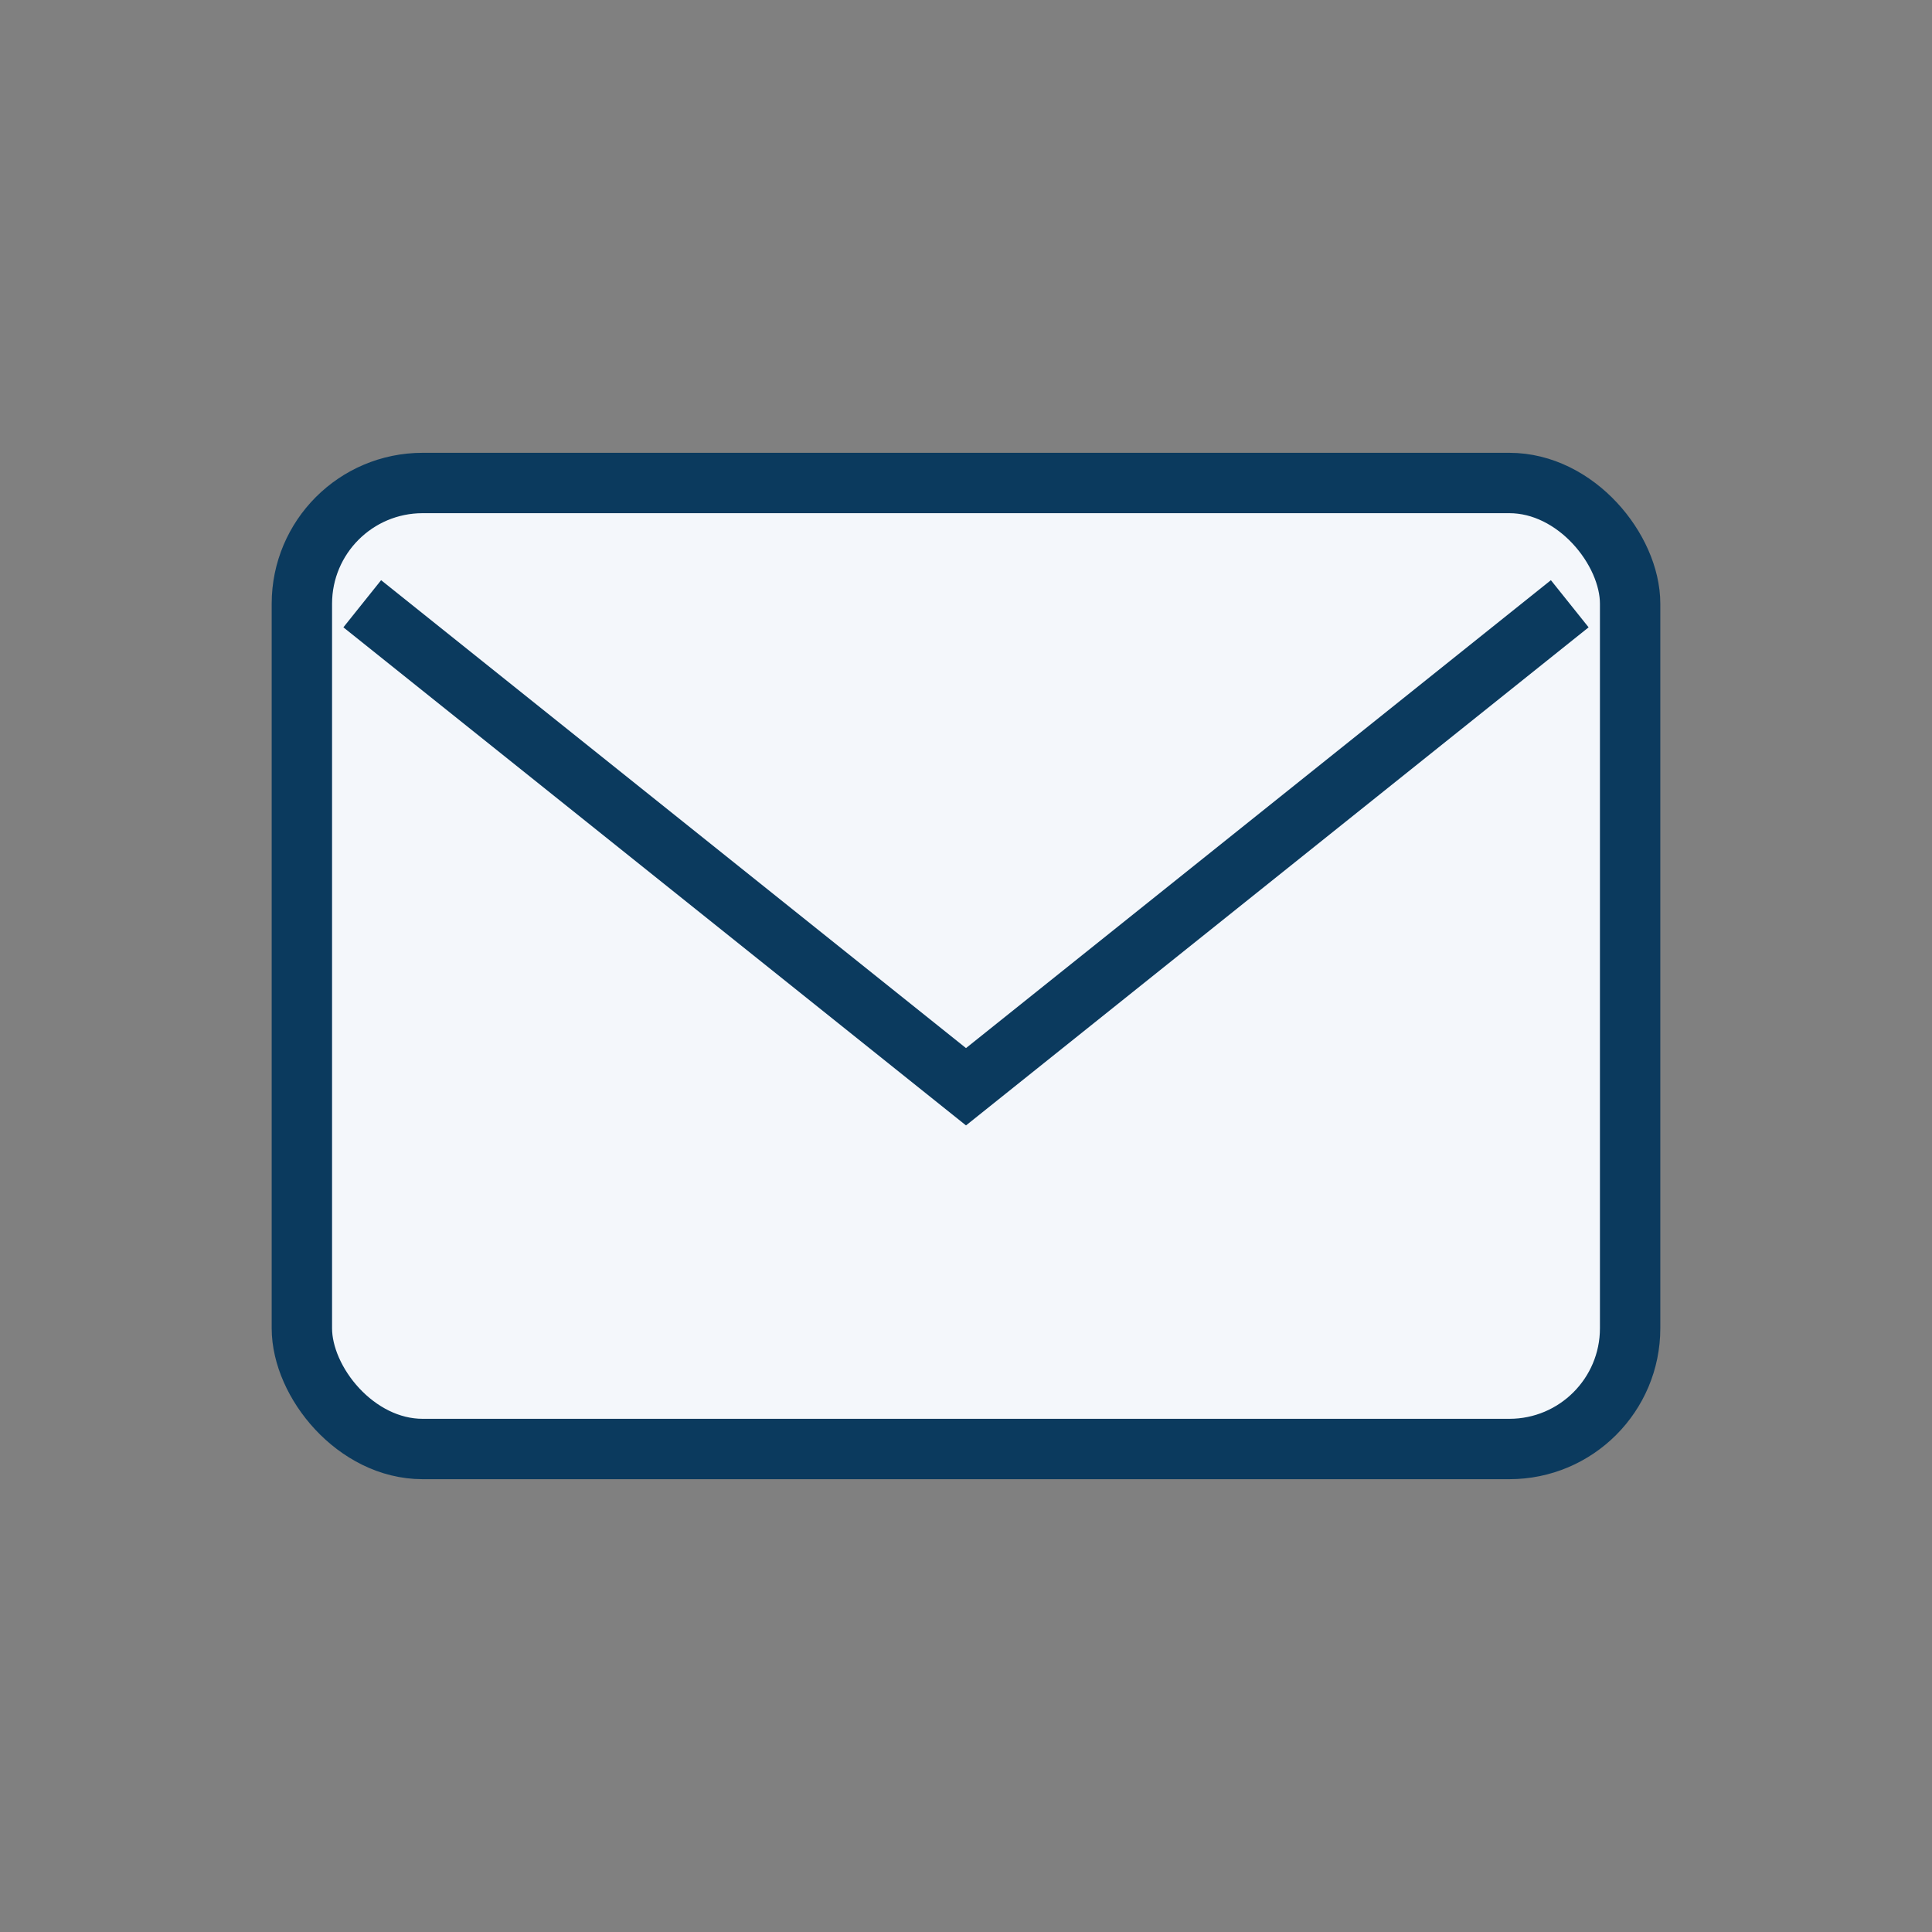
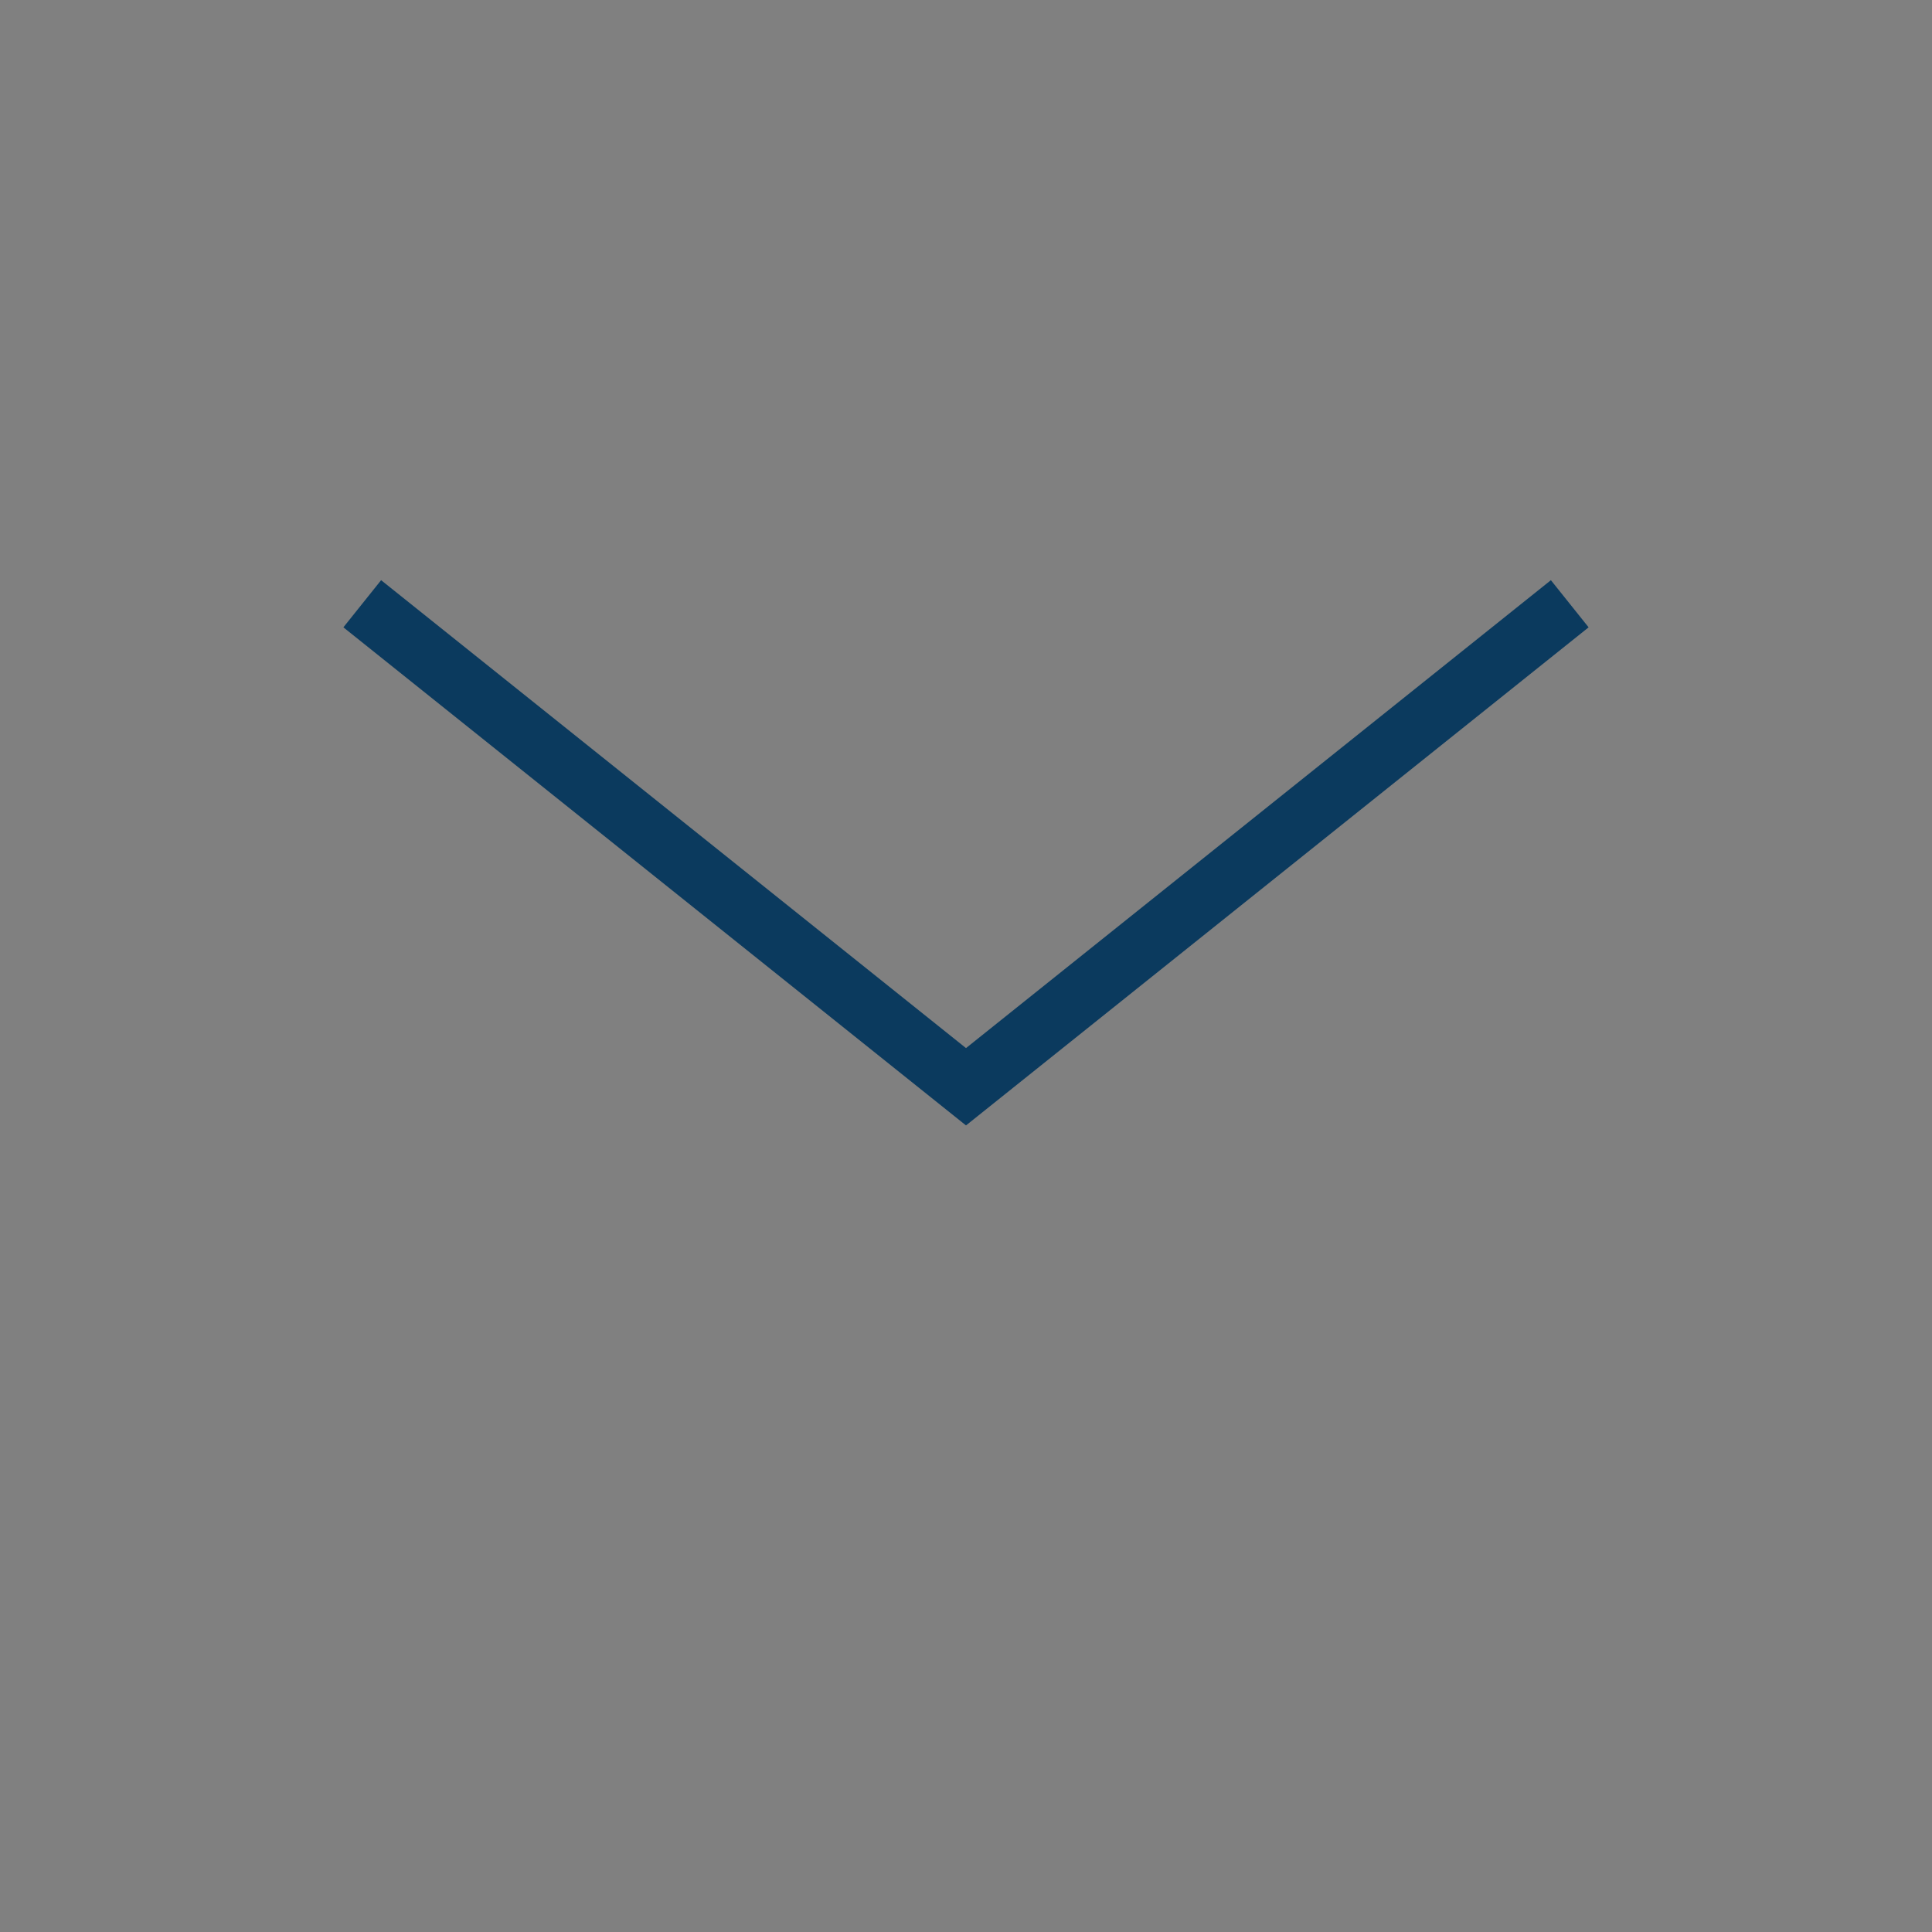
<svg xmlns="http://www.w3.org/2000/svg" width="32" height="32" viewBox="0 0 32 32">
  <rect x="0" y="0" width="32" height="32" fill="#808080" stroke="none" />
-   <rect x="5" y="8" width="22" height="16" rx="2" fill="#F4F7FB" stroke="#0B3A5E" />
  <path d="M6 10l10 8 10-8" fill="none" stroke="#0B3A5E" />
</svg>